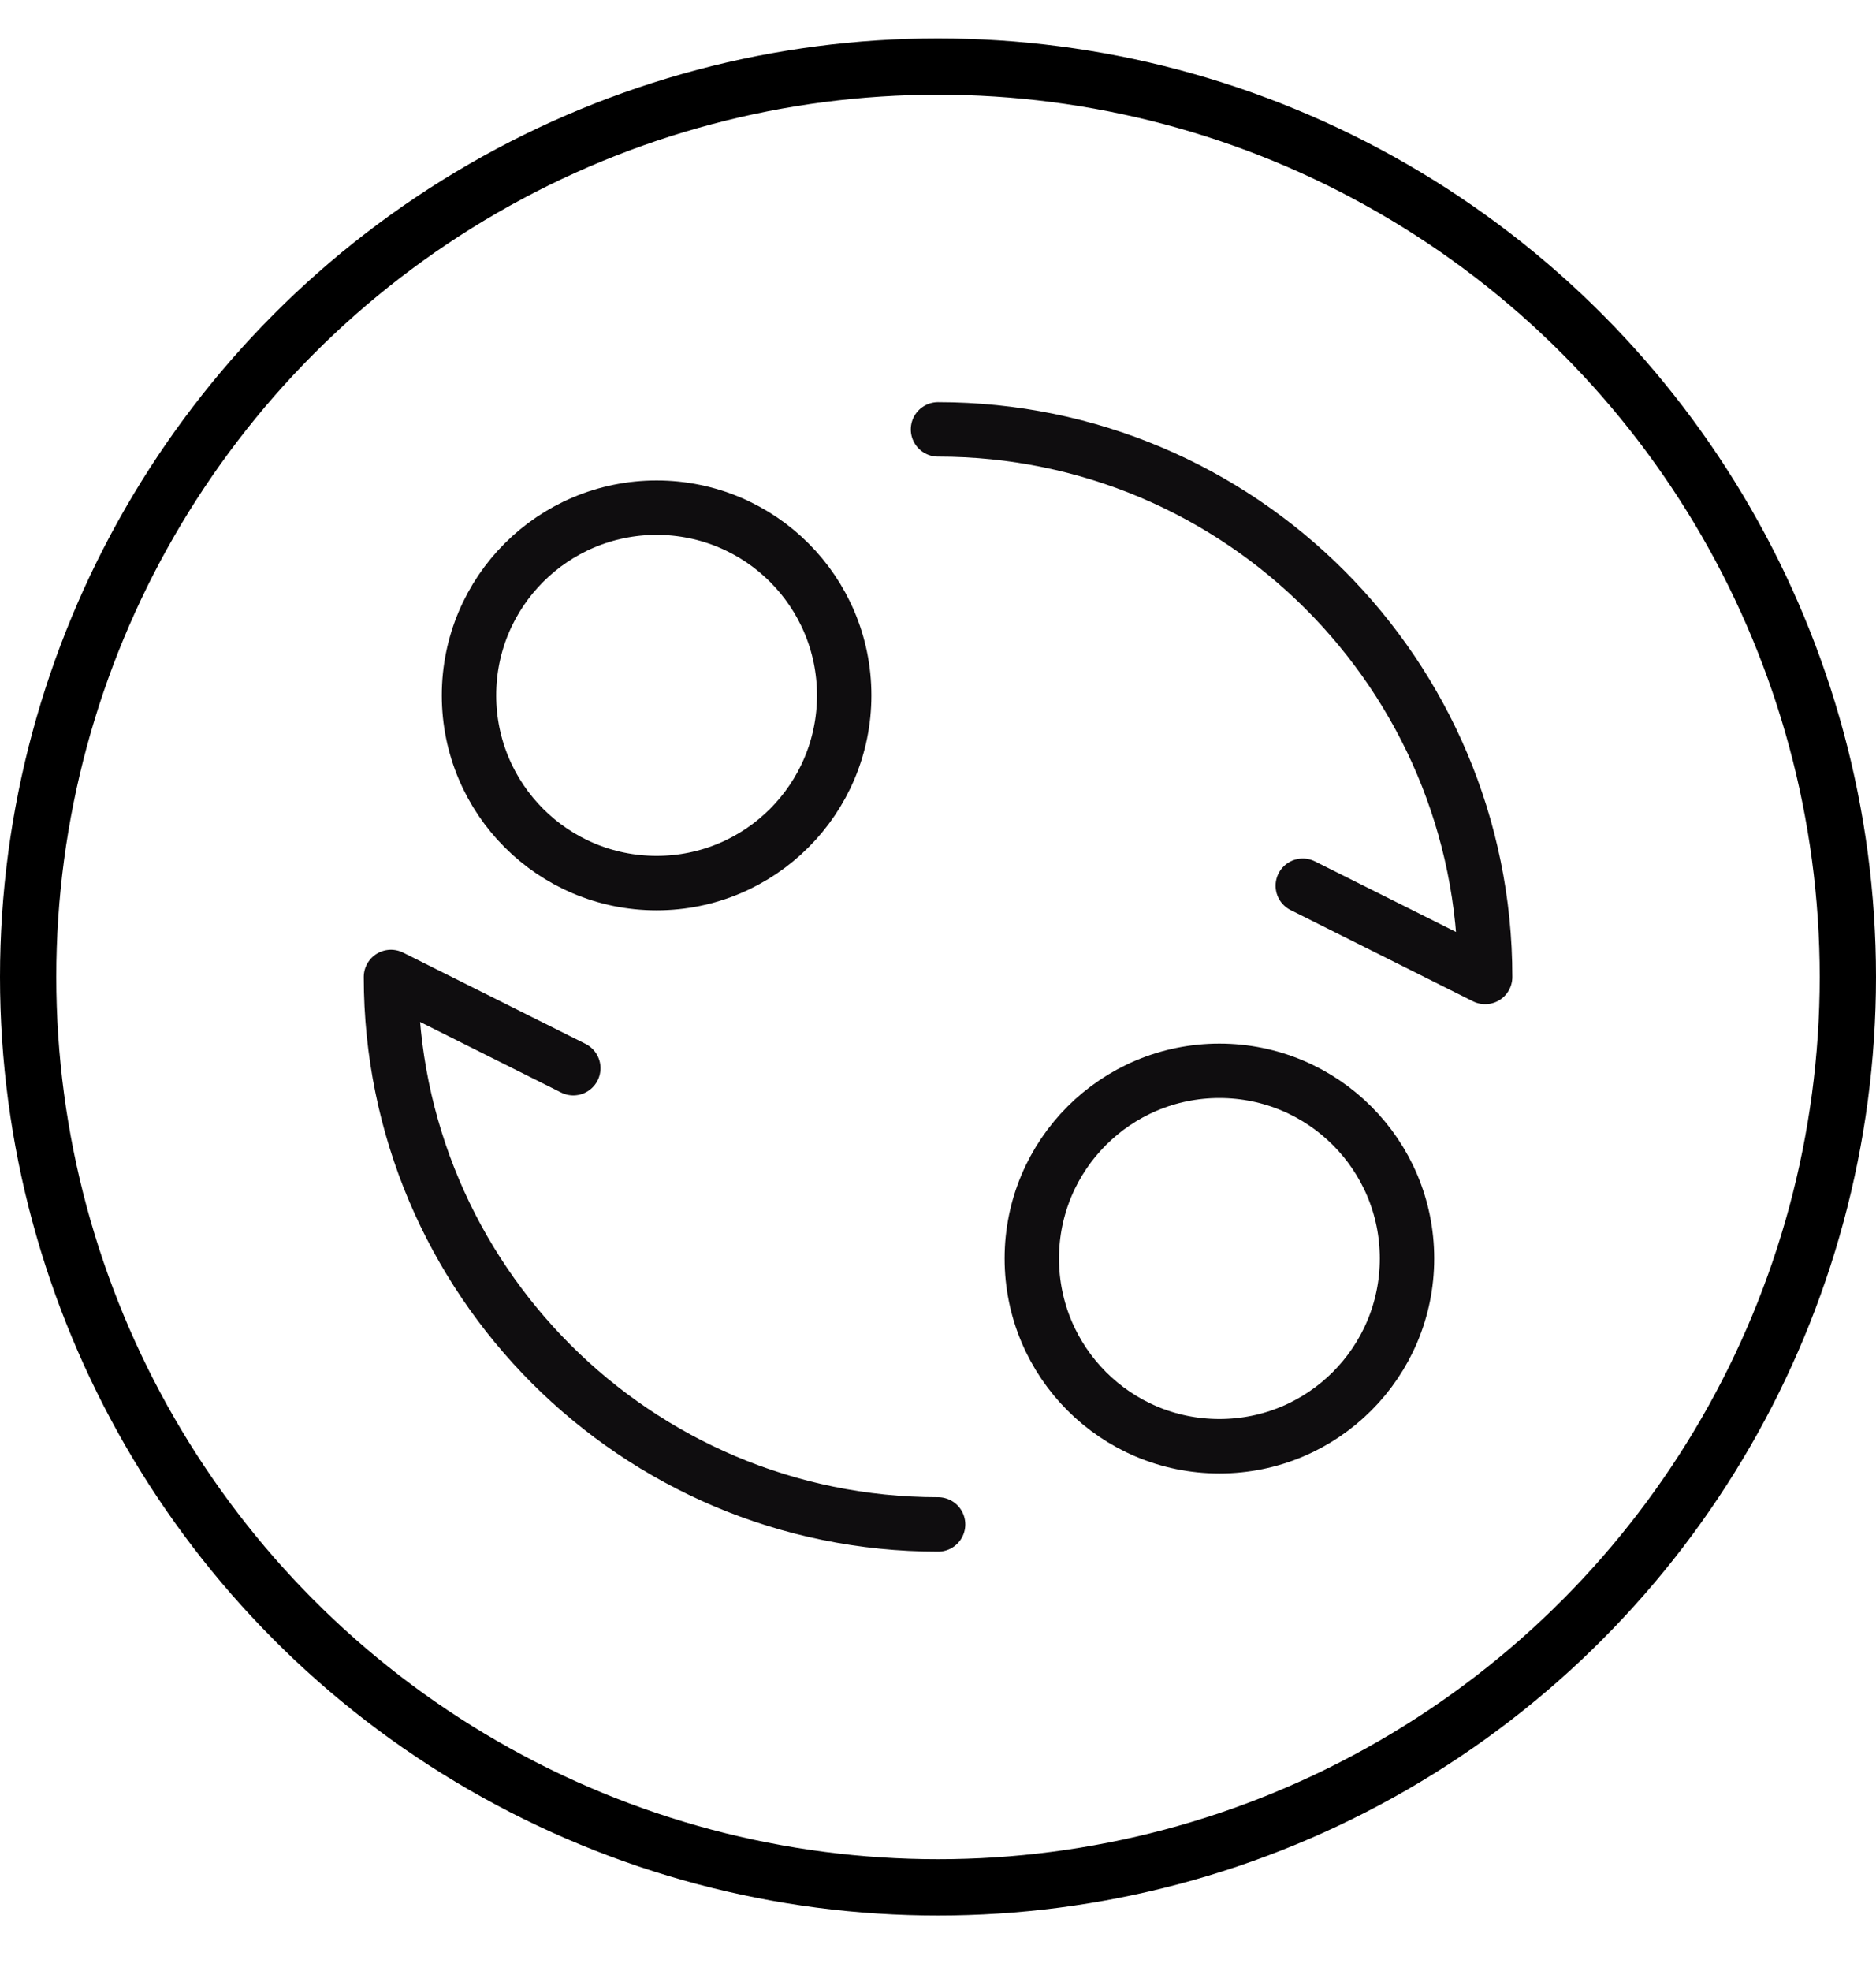
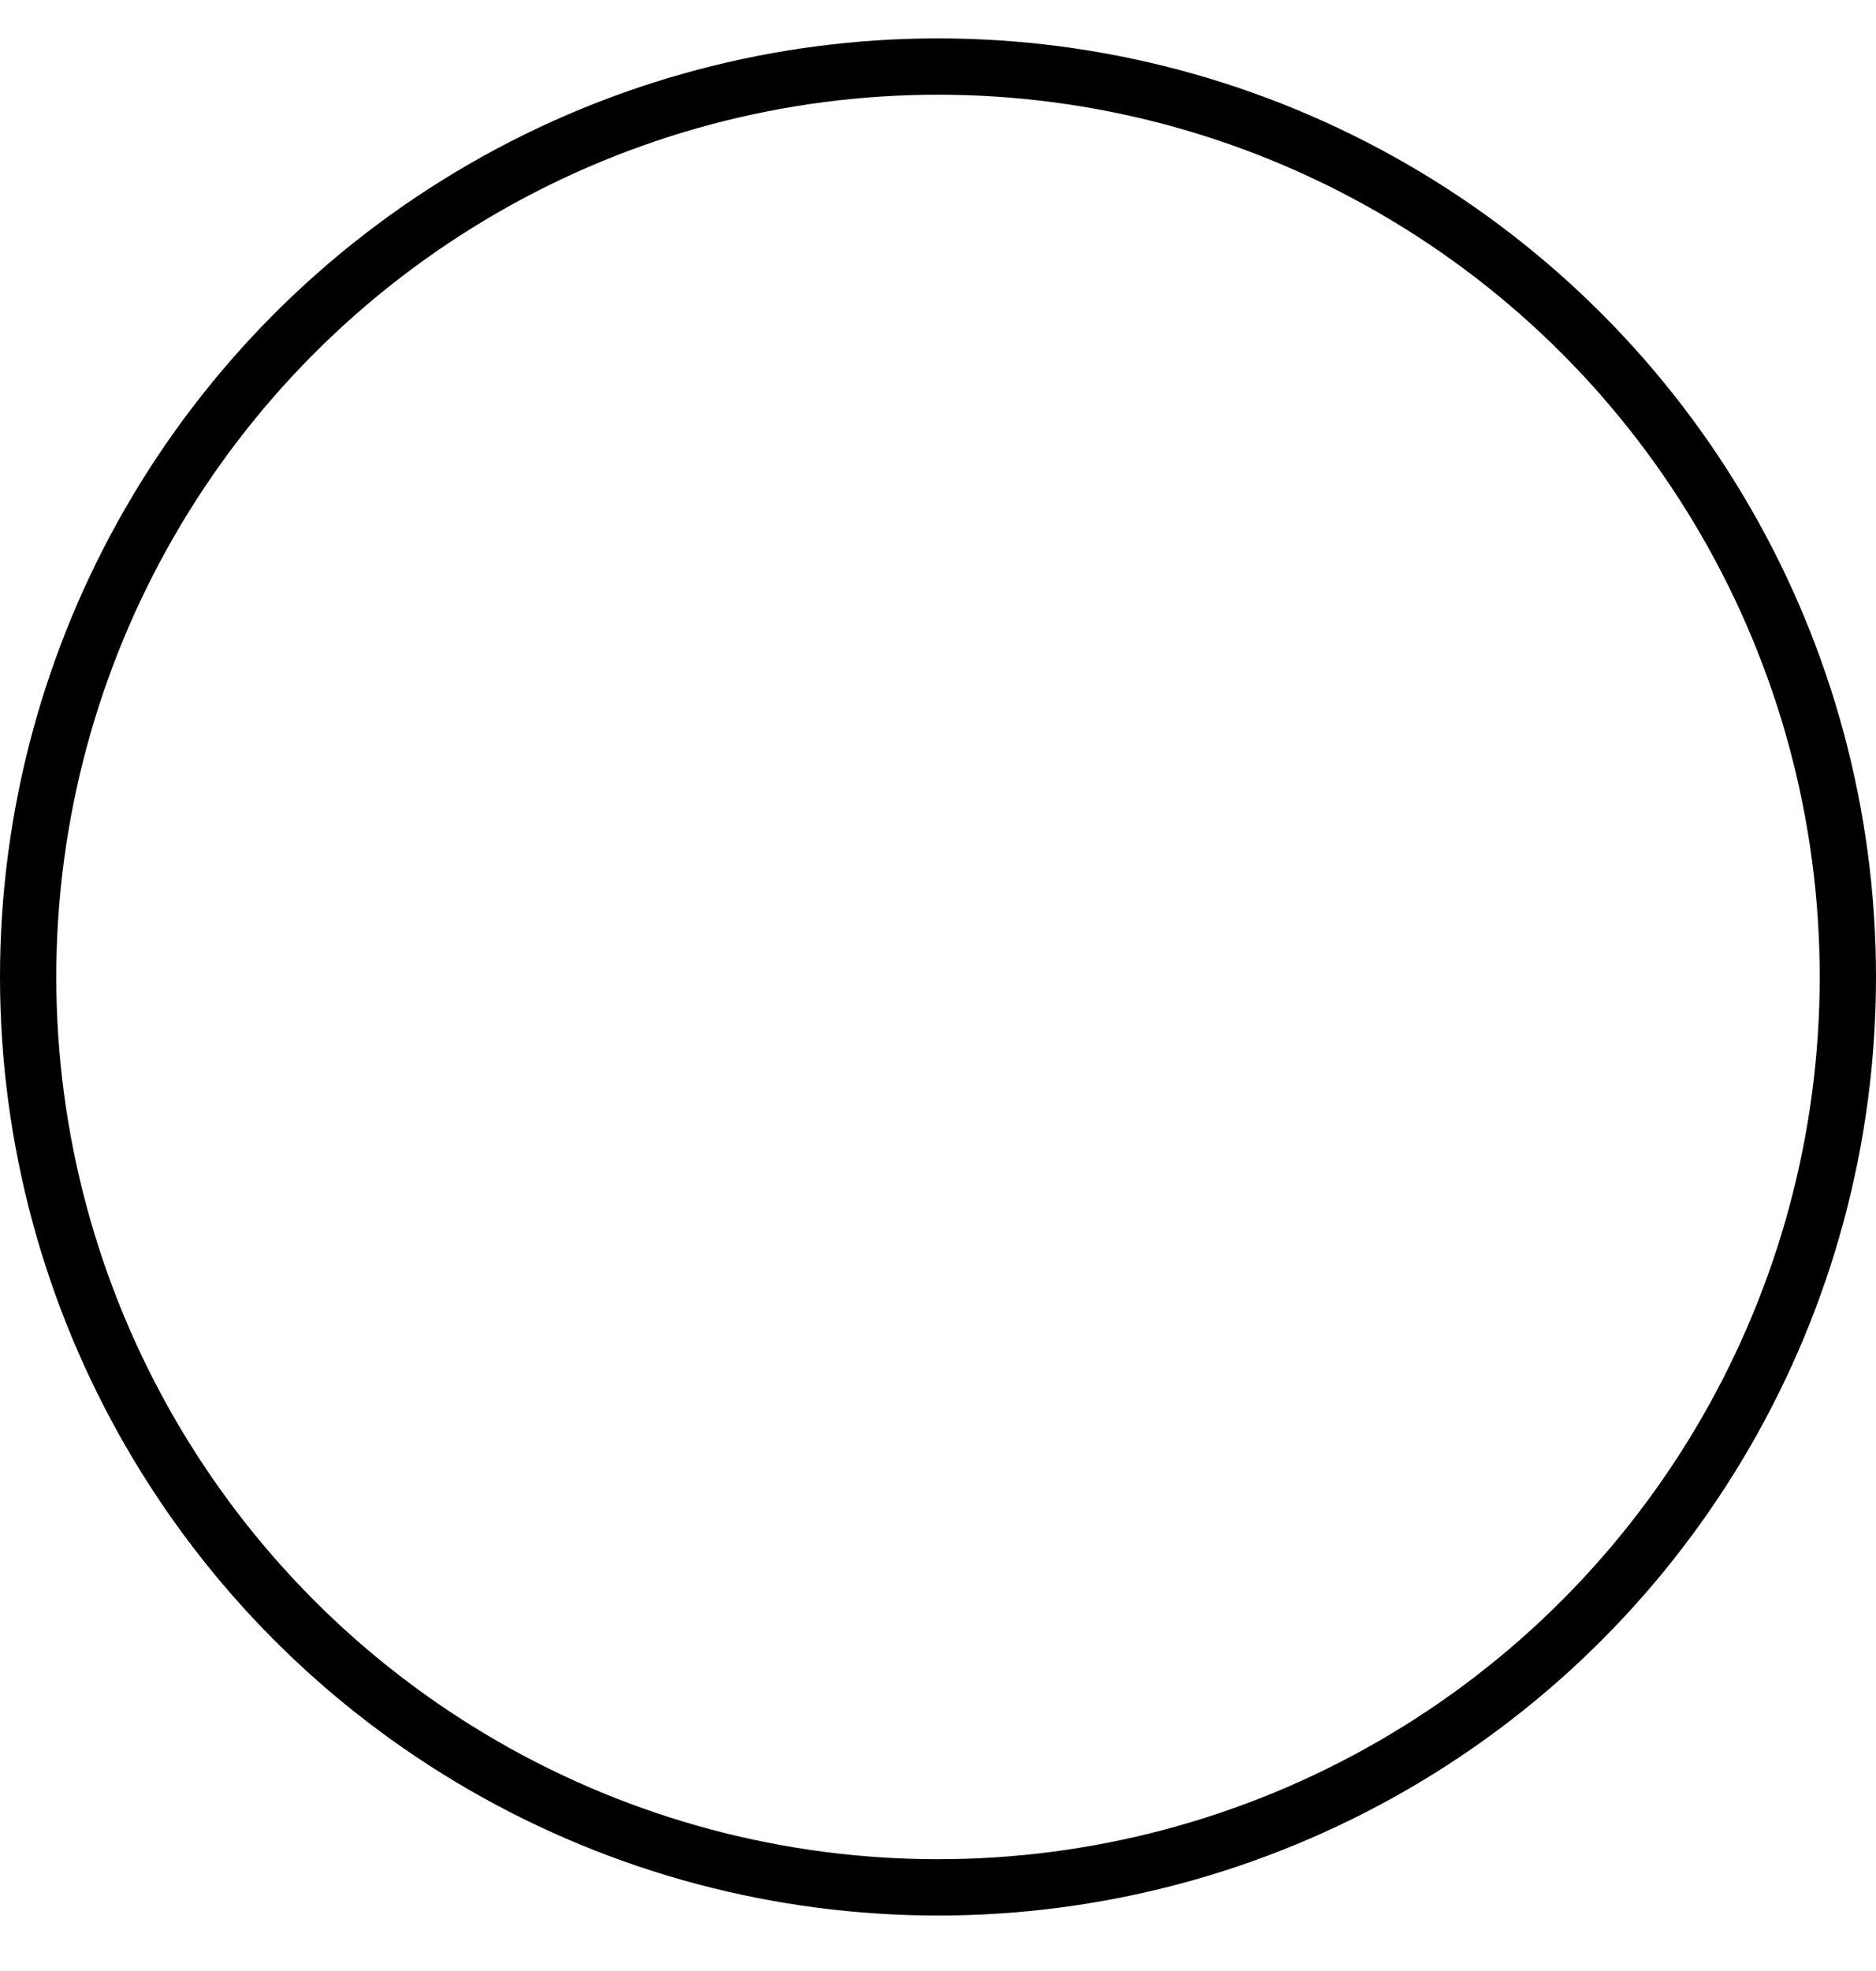
<svg xmlns="http://www.w3.org/2000/svg" width="20" height="21" viewBox="0 0 20 21" fill="none">
  <circle cx="10" cy="10.409" r="9.7" stroke="black" stroke-width="0.6" stroke-linecap="round" stroke-linejoin="round" />
-   <path d="M7 9.409C8.105 9.409 9 8.513 9 7.409C9 6.304 8.105 5.409 7 5.409C5.895 5.409 5 6.304 5 7.409C5 8.513 5.895 9.409 7 9.409Z" stroke="#0F0D0F" stroke-width="0.58" stroke-linecap="round" stroke-linejoin="round" />
-   <path d="M13 15.409C14.105 15.409 15 14.513 15 13.409C15 12.304 14.105 11.409 13 11.409C11.895 11.409 11 12.304 11 13.409C11 14.513 11.895 15.409 13 15.409Z" stroke="#0F0D0F" stroke-width="0.58" stroke-linecap="round" stroke-linejoin="round" />
-   <path d="M10.001 16.242C6.78 16.242 4.168 13.63 4.168 10.409L6.112 11.381" stroke="#0F0D0F" stroke-width="0.58" stroke-linecap="round" stroke-linejoin="round" />
-   <path d="M10 4.575C13.222 4.575 15.833 7.187 15.833 10.409L13.889 9.437" stroke="#0F0D0F" stroke-width="0.58" stroke-linecap="round" stroke-linejoin="round" />
</svg>